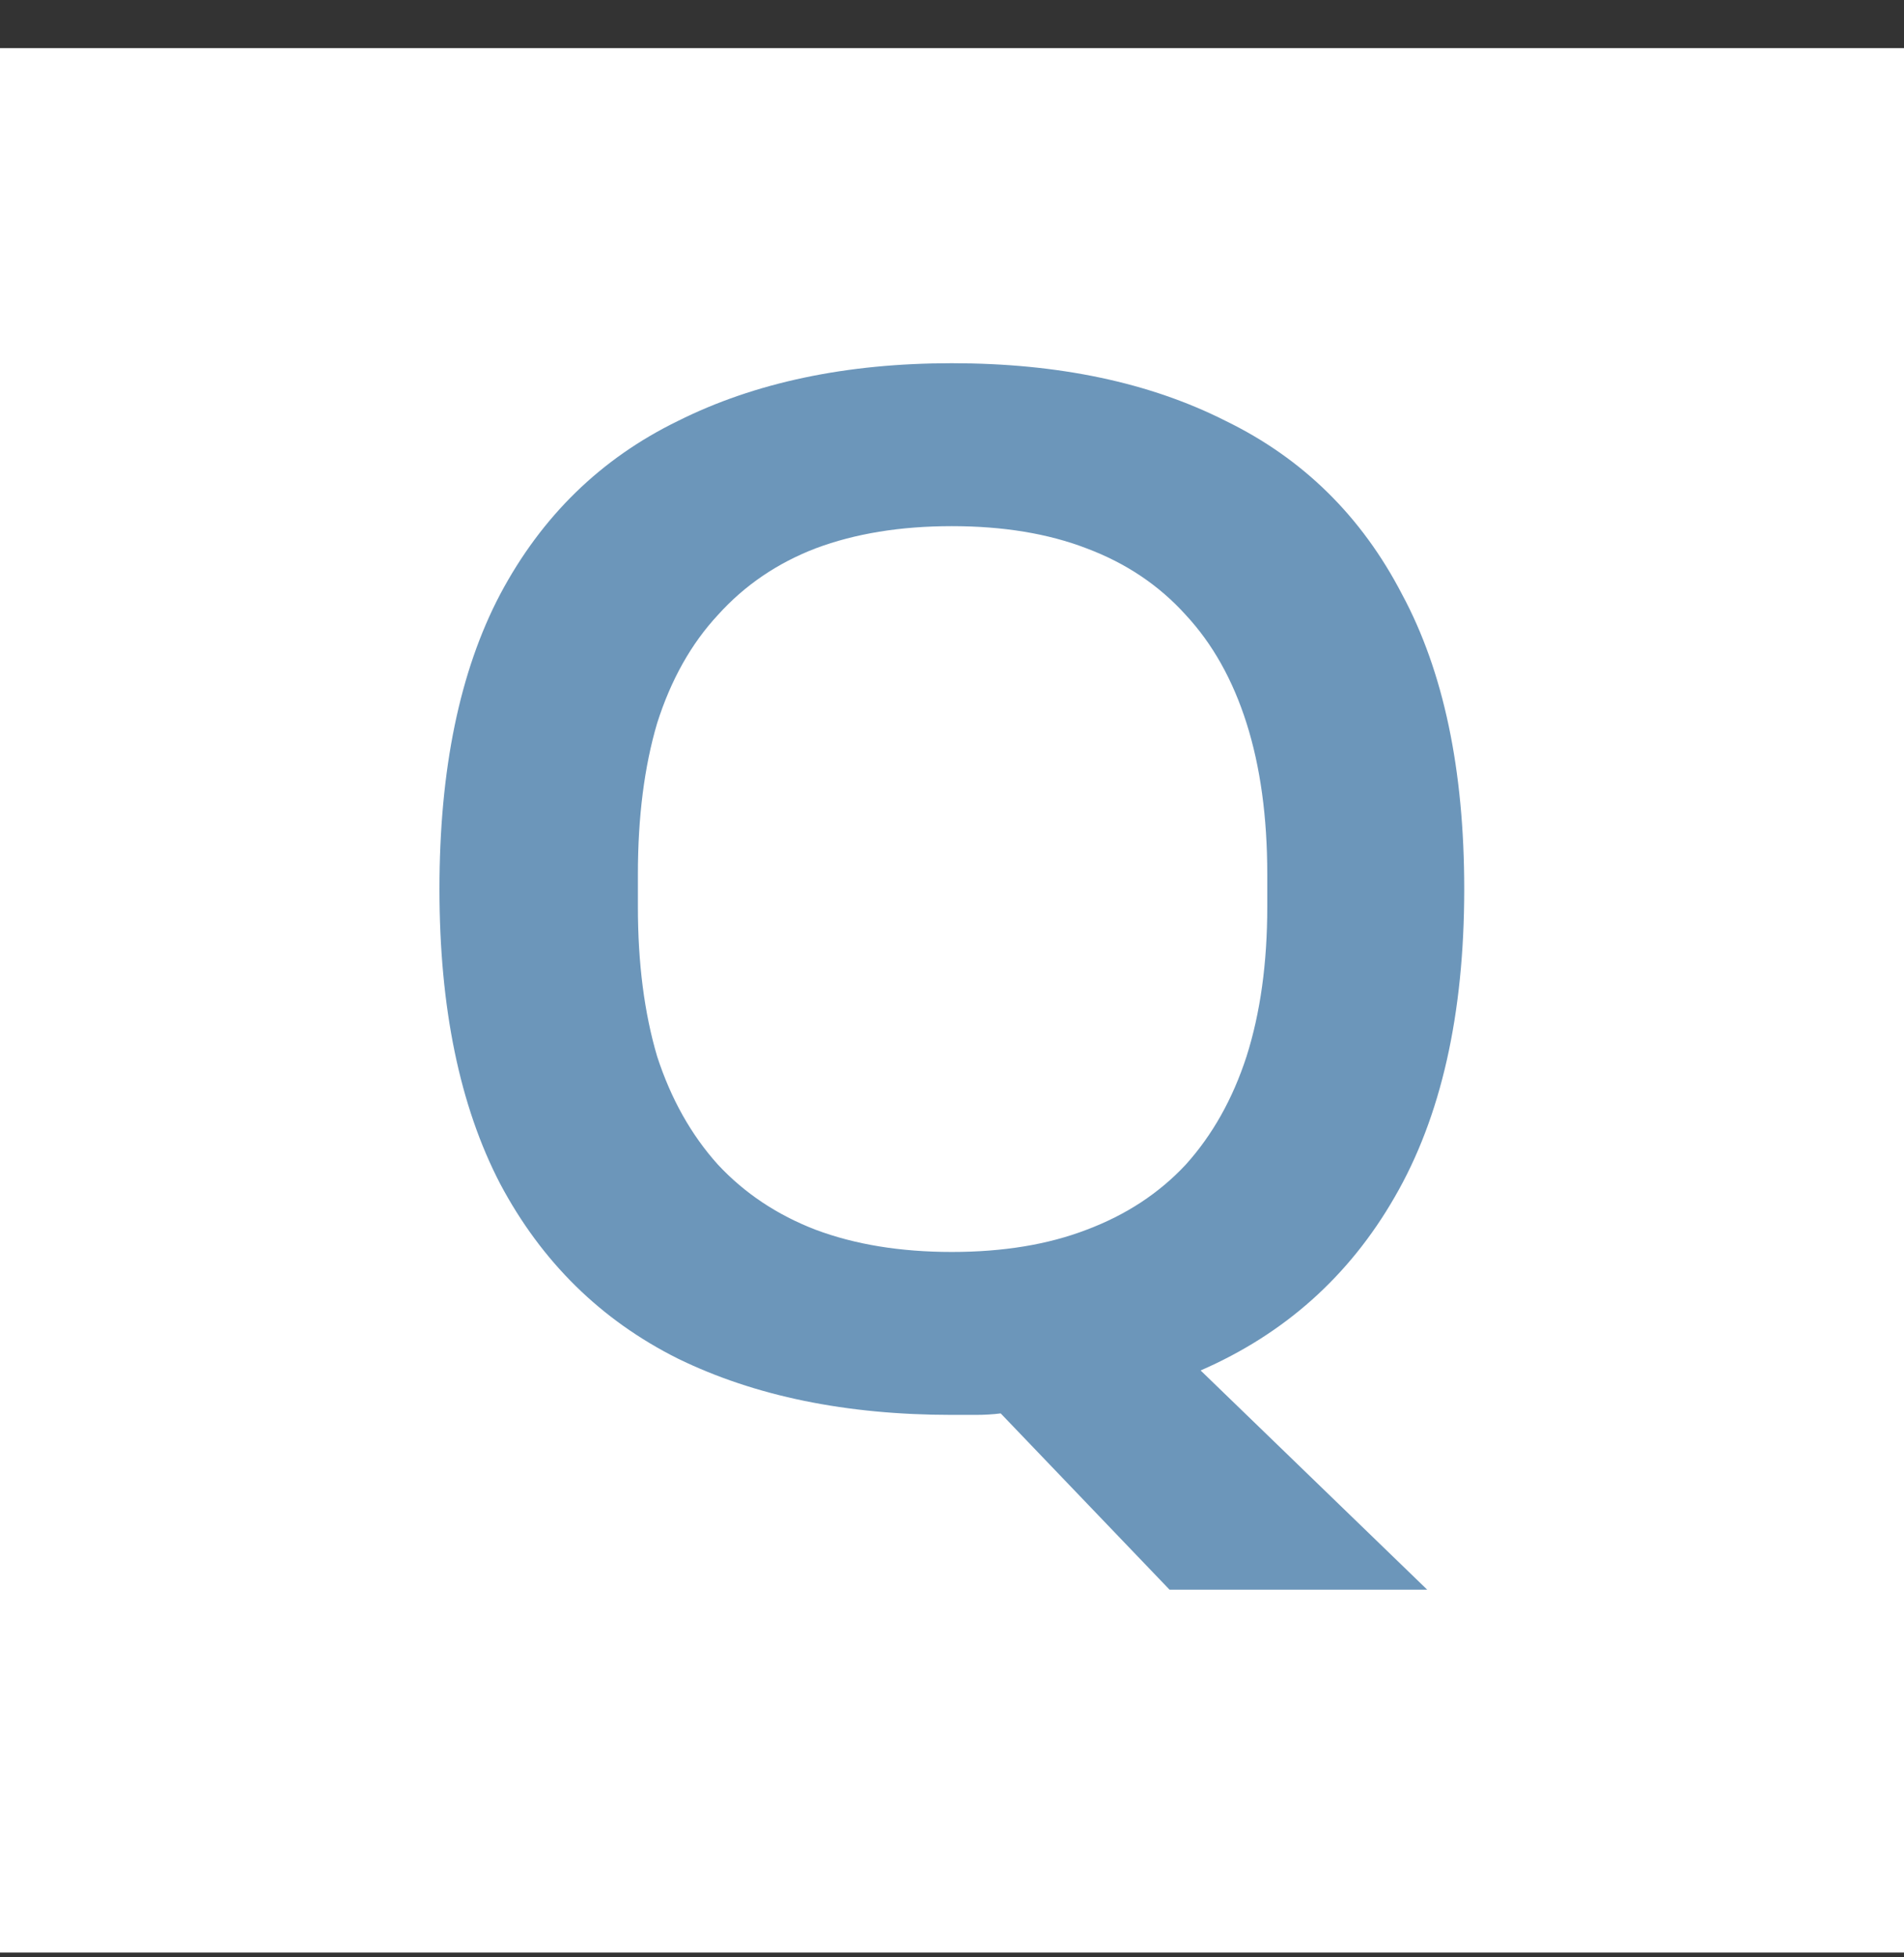
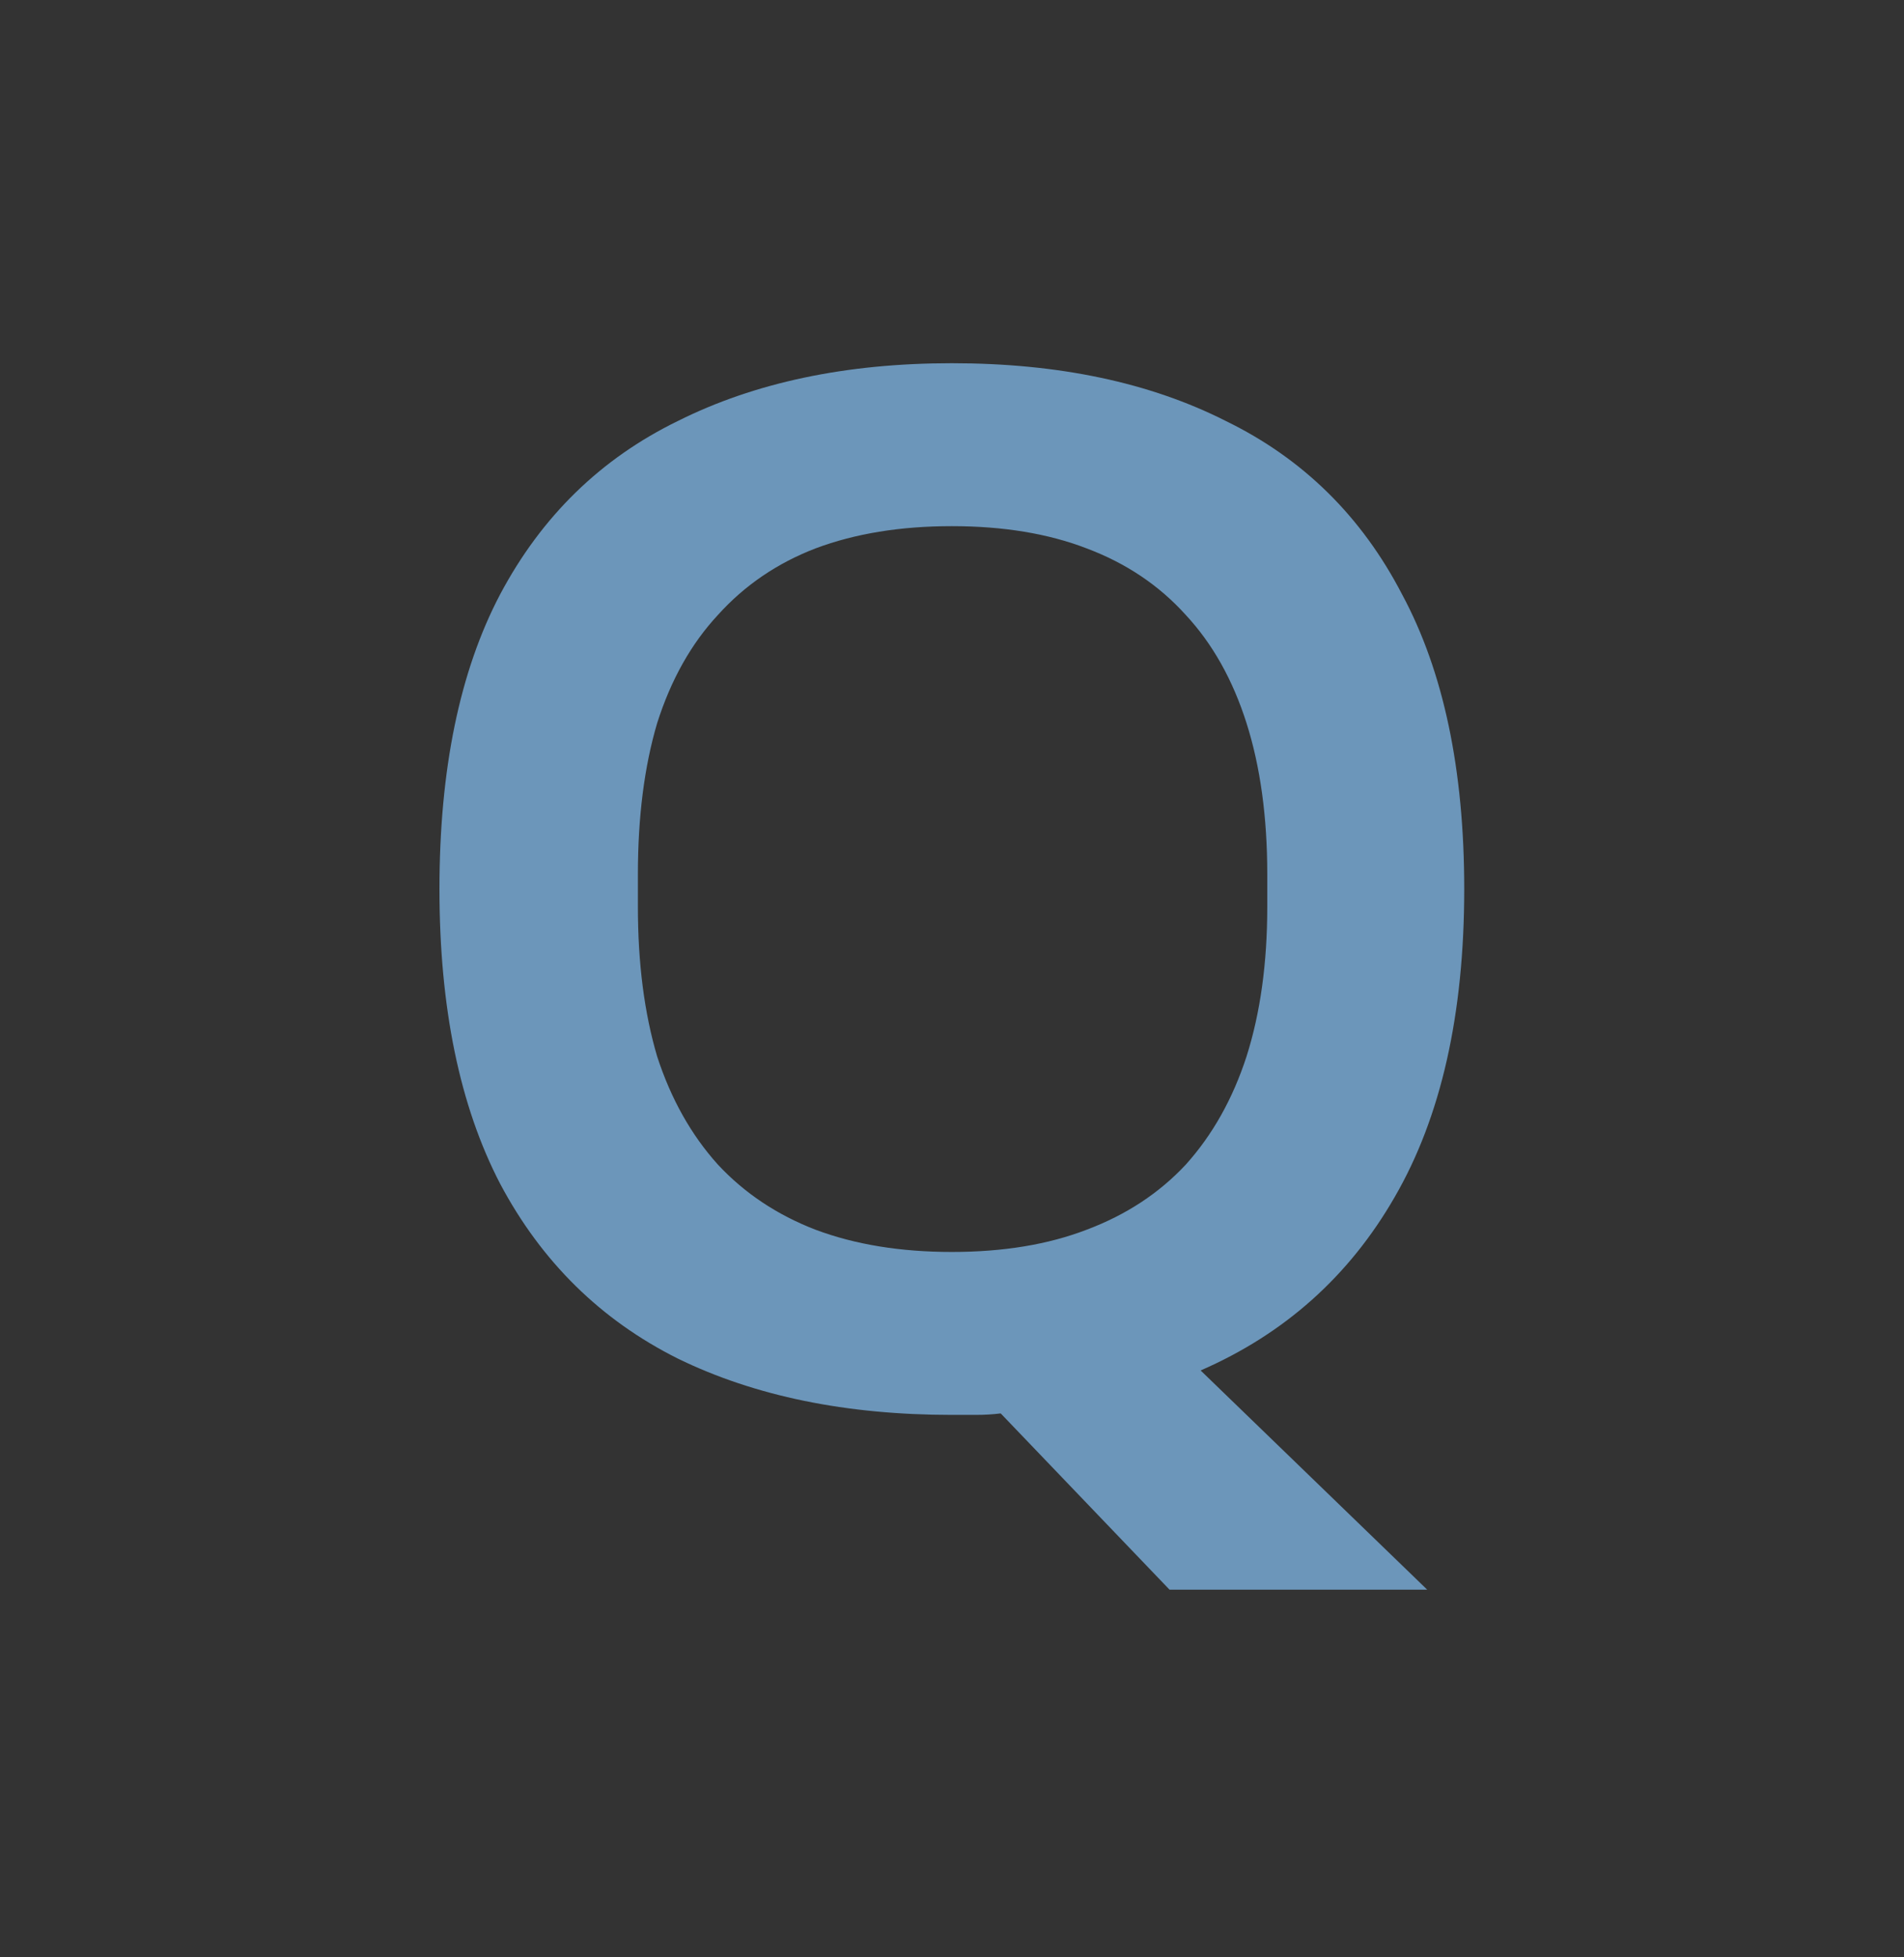
<svg xmlns="http://www.w3.org/2000/svg" width="36" height="37" viewBox="0 0 36 37" fill="none">
  <rect x="0" y="0" width="36" height="37" fill="#333333" stroke="none" />
-   <rect width="36" height="36" transform="translate(0 0.91)" fill="white" />
  <path d="M22.113 30.05L18.921 26.718C18.771 26.737 18.613 26.746 18.445 26.746C18.296 26.746 18.146 26.746 17.997 26.746C15.999 26.746 14.273 26.392 12.817 25.682C11.361 24.954 10.241 23.853 9.457 22.378C8.691 20.904 8.309 19.046 8.309 16.806C8.309 14.547 8.691 12.69 9.457 11.234C10.241 9.759 11.361 8.667 12.817 7.958C14.273 7.23 15.999 6.866 17.997 6.866C20.013 6.866 21.739 7.23 23.177 7.958C24.633 8.667 25.744 9.759 26.509 11.234C27.293 12.69 27.685 14.547 27.685 16.806C27.685 19.177 27.246 21.118 26.369 22.63C25.51 24.123 24.288 25.215 22.701 25.906L26.985 30.05H22.113ZM17.997 23.666C18.968 23.666 19.817 23.526 20.545 23.246C21.291 22.966 21.917 22.555 22.421 22.014C22.925 21.454 23.308 20.773 23.569 19.97C23.83 19.149 23.961 18.206 23.961 17.142V16.526C23.961 15.444 23.83 14.492 23.569 13.67C23.308 12.849 22.925 12.168 22.421 11.626C21.917 11.066 21.291 10.646 20.545 10.366C19.817 10.086 18.968 9.946 17.997 9.946C17.026 9.946 16.168 10.086 15.421 10.366C14.693 10.646 14.077 11.066 13.573 11.626C13.069 12.168 12.686 12.849 12.425 13.67C12.182 14.492 12.061 15.444 12.061 16.526V17.142C12.061 18.206 12.182 19.149 12.425 19.97C12.686 20.773 13.069 21.454 13.573 22.014C14.077 22.555 14.693 22.966 15.421 23.246C16.168 23.526 17.026 23.666 17.997 23.666Z" fill="#6C96BA" />
</svg>